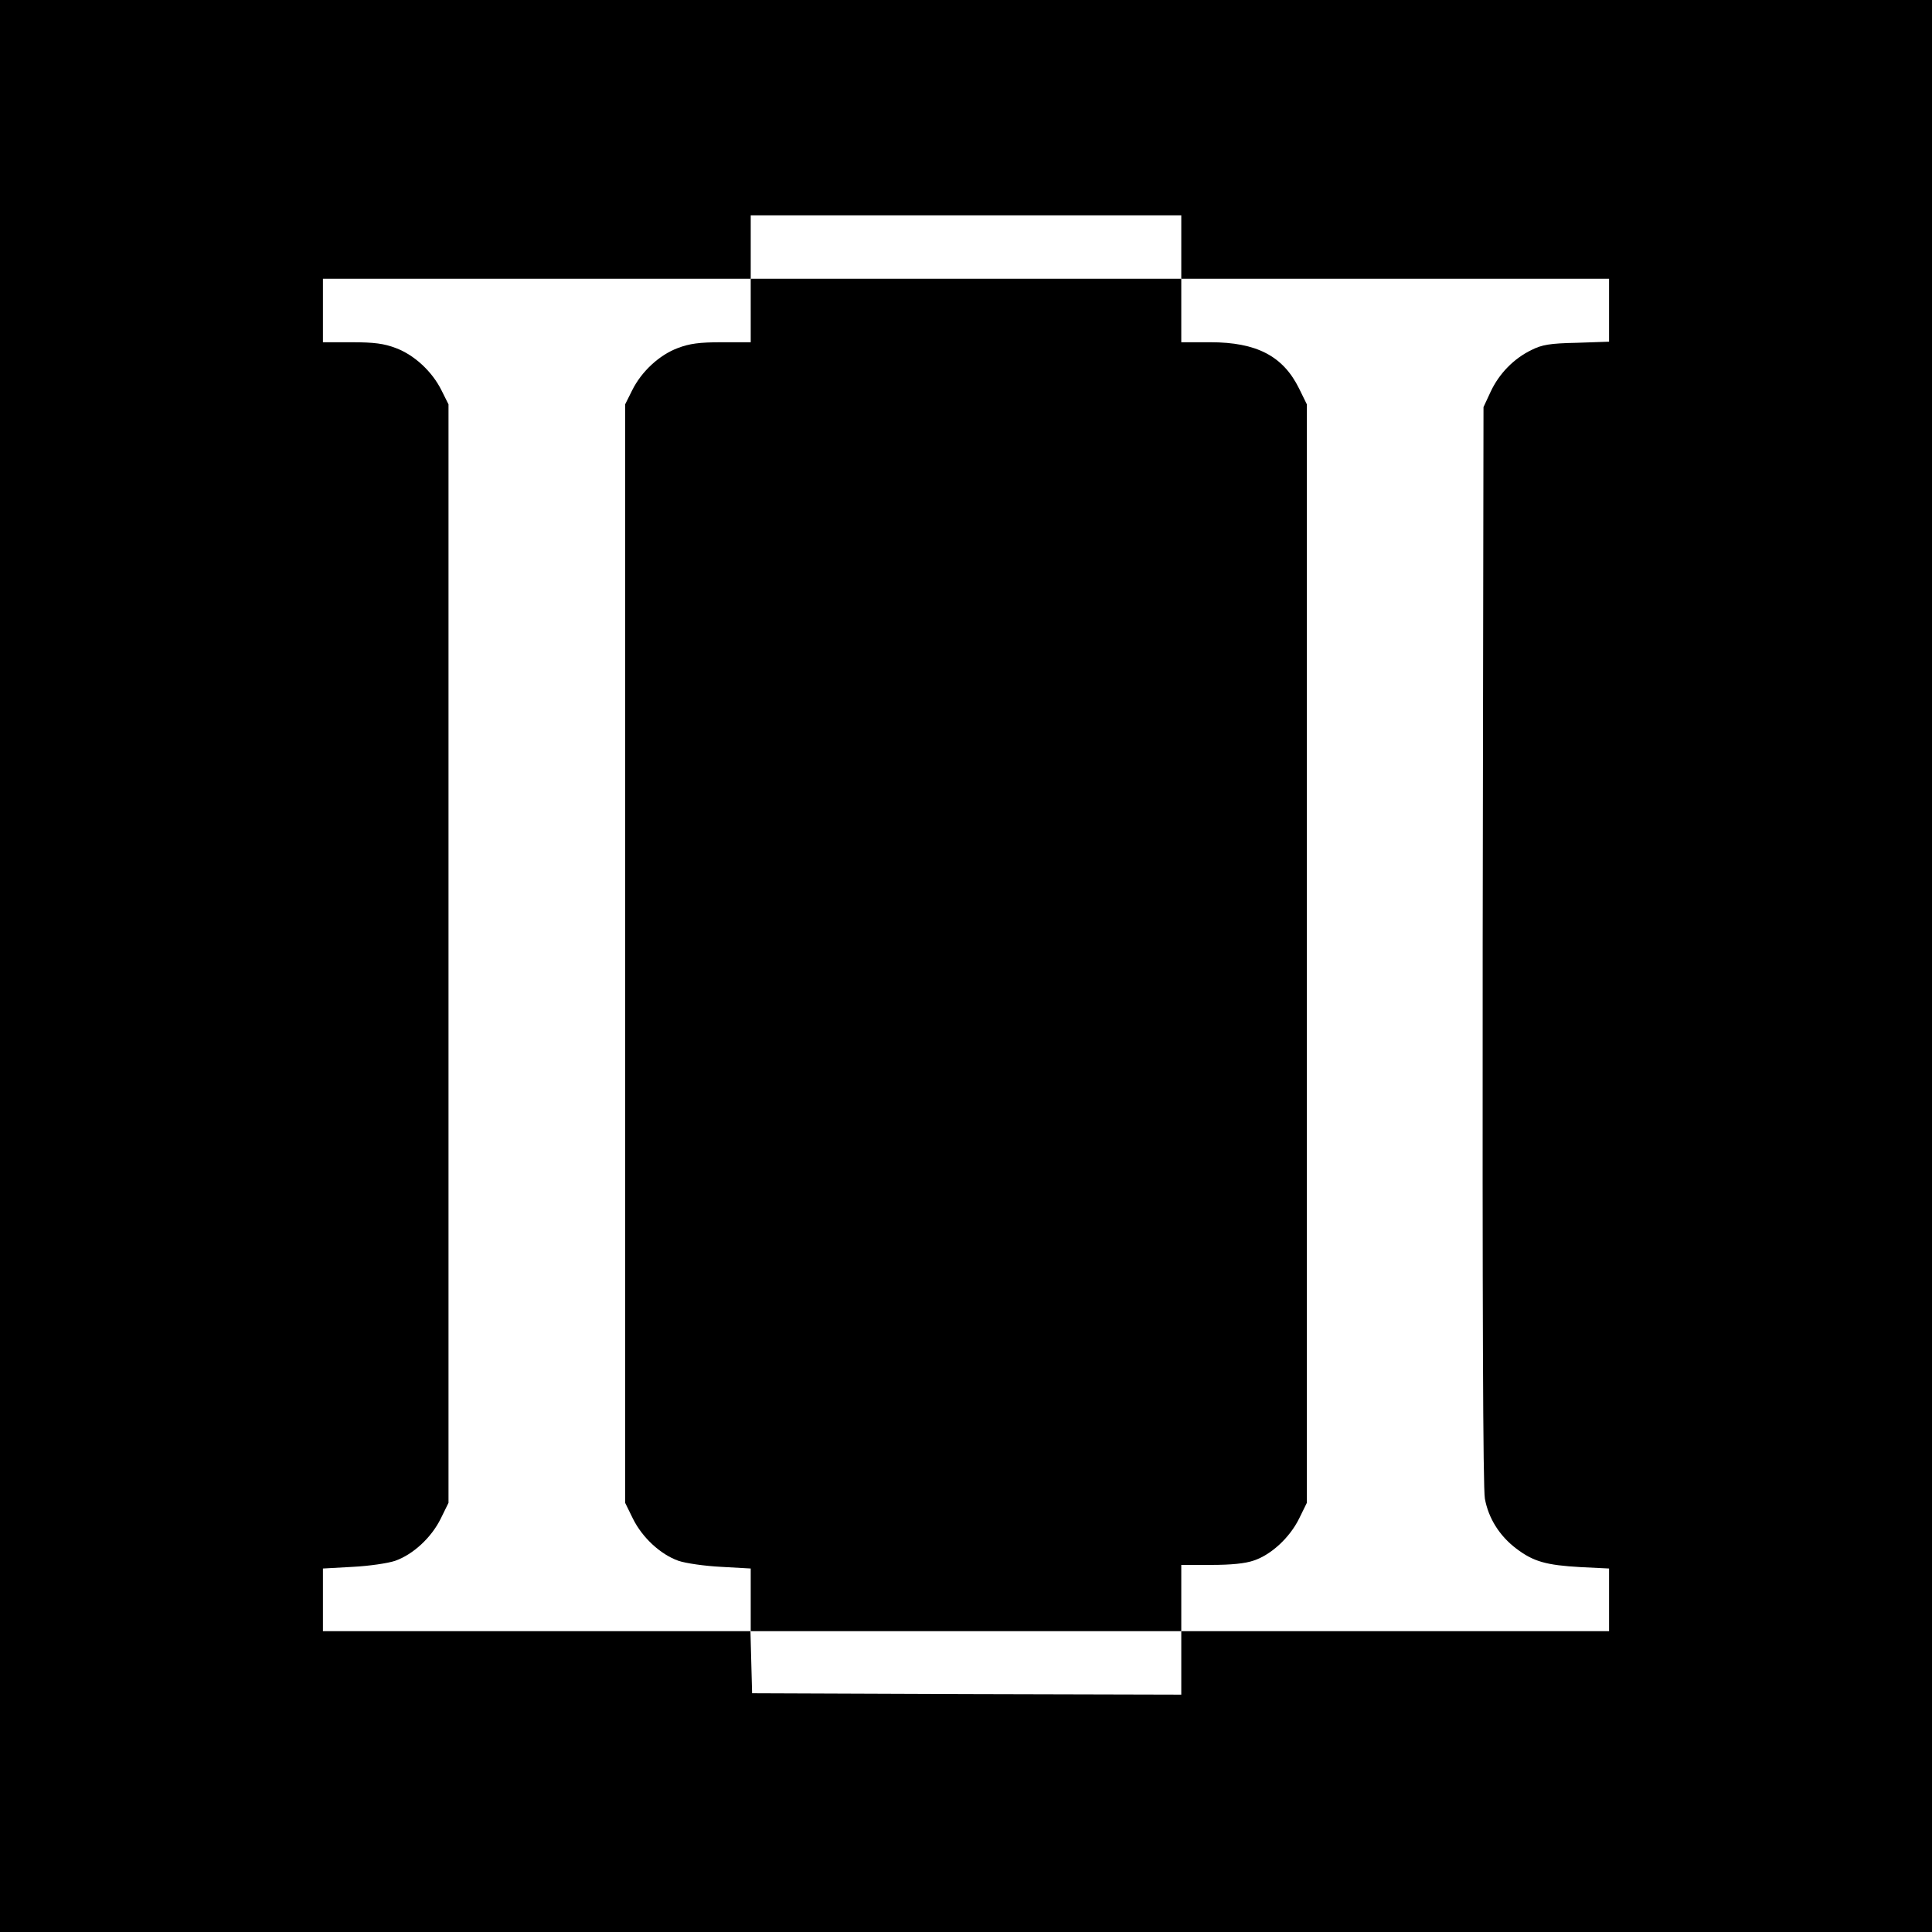
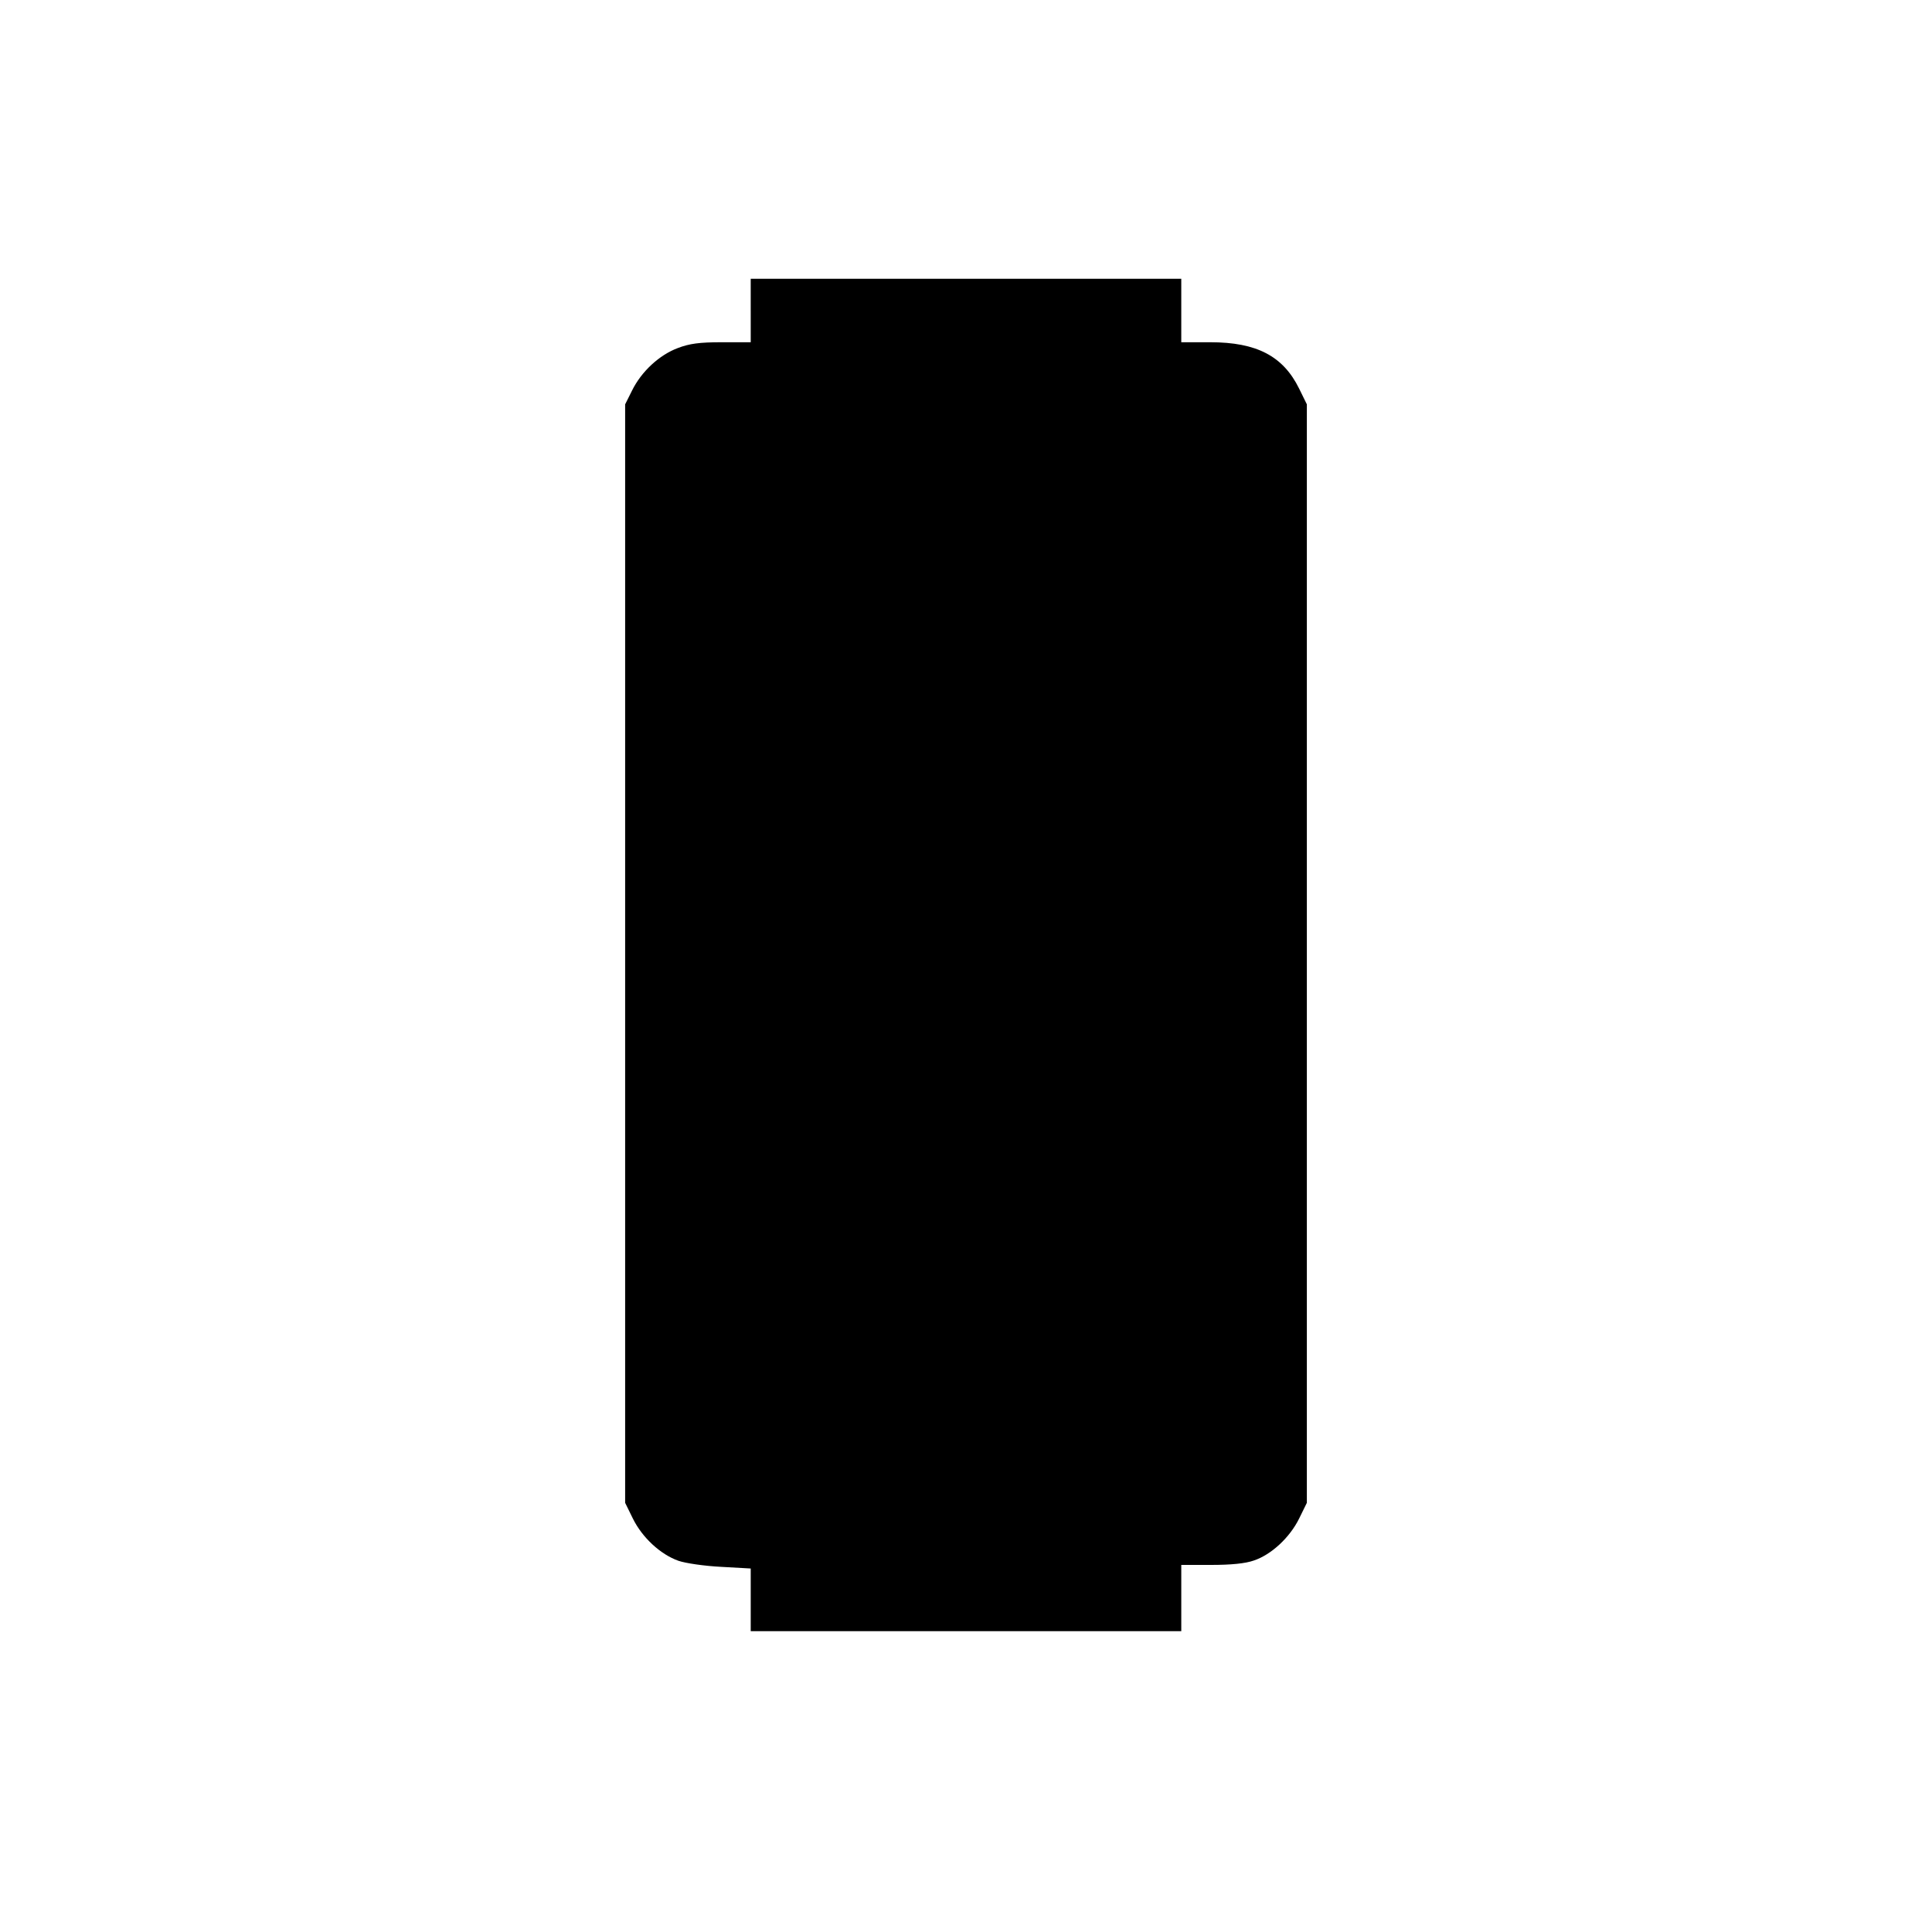
<svg xmlns="http://www.w3.org/2000/svg" version="1.0" width="700pt" height="700pt" viewBox="0 0 700 700" preserveAspectRatio="xMidYMid meet">
  <g transform="translate(0,700) scale(0.1,-0.1)" fill="#000000" stroke="none">
-     <path d="M0 3500 l0 -3500 3500 0 3500 0 0 3500 0 3500 -3500 0 -3500 0 0 -3500z m4280 2605 l0 -115 775 0 775 0 0 -114 0 -114 -117 -4 c-98 -2 -126 -7 -164 -26 -64 -31 -117 -85 -148 -151 l-26 -56 -3 -1950 c-1 -1298 1 -1968 8 -2005 13 -71 53 -135 114 -181 62 -47 108 -60 234 -67 l102 -5 0 -113 0 -114 -775 0 -775 0 0 -115 0 -115 -777 2 -778 3 -3 112 -3 113 -774 0 -775 0 0 114 0 113 108 6 c59 3 128 13 154 22 65 23 131 84 165 153 l28 57 0 1990 0 1990 -25 50 c-34 69 -99 129 -166 154 -42 16 -78 21 -159 21 l-105 0 0 115 0 115 775 0 775 0 0 115 0 115 780 0 780 0 0 -115z" />
    <path d="M2720 5875 l0 -115 -105 0 c-81 0 -117 -5 -159 -21 -67 -25 -132 -85 -166 -154 l-25 -50 0 -1990 0 -1990 28 -57 c34 -69 100 -130 165 -153 26 -9 95 -19 155 -22 l107 -6 0 -113 0 -114 780 0 780 0 0 120 0 120 108 0 c72 0 124 5 155 16 63 21 130 83 164 152 l28 57 0 1990 0 1990 -28 57 c-58 118 -154 168 -322 168 l-105 0 0 115 0 115 -780 0 -780 0 0 -115z" />
  </g>
</svg>